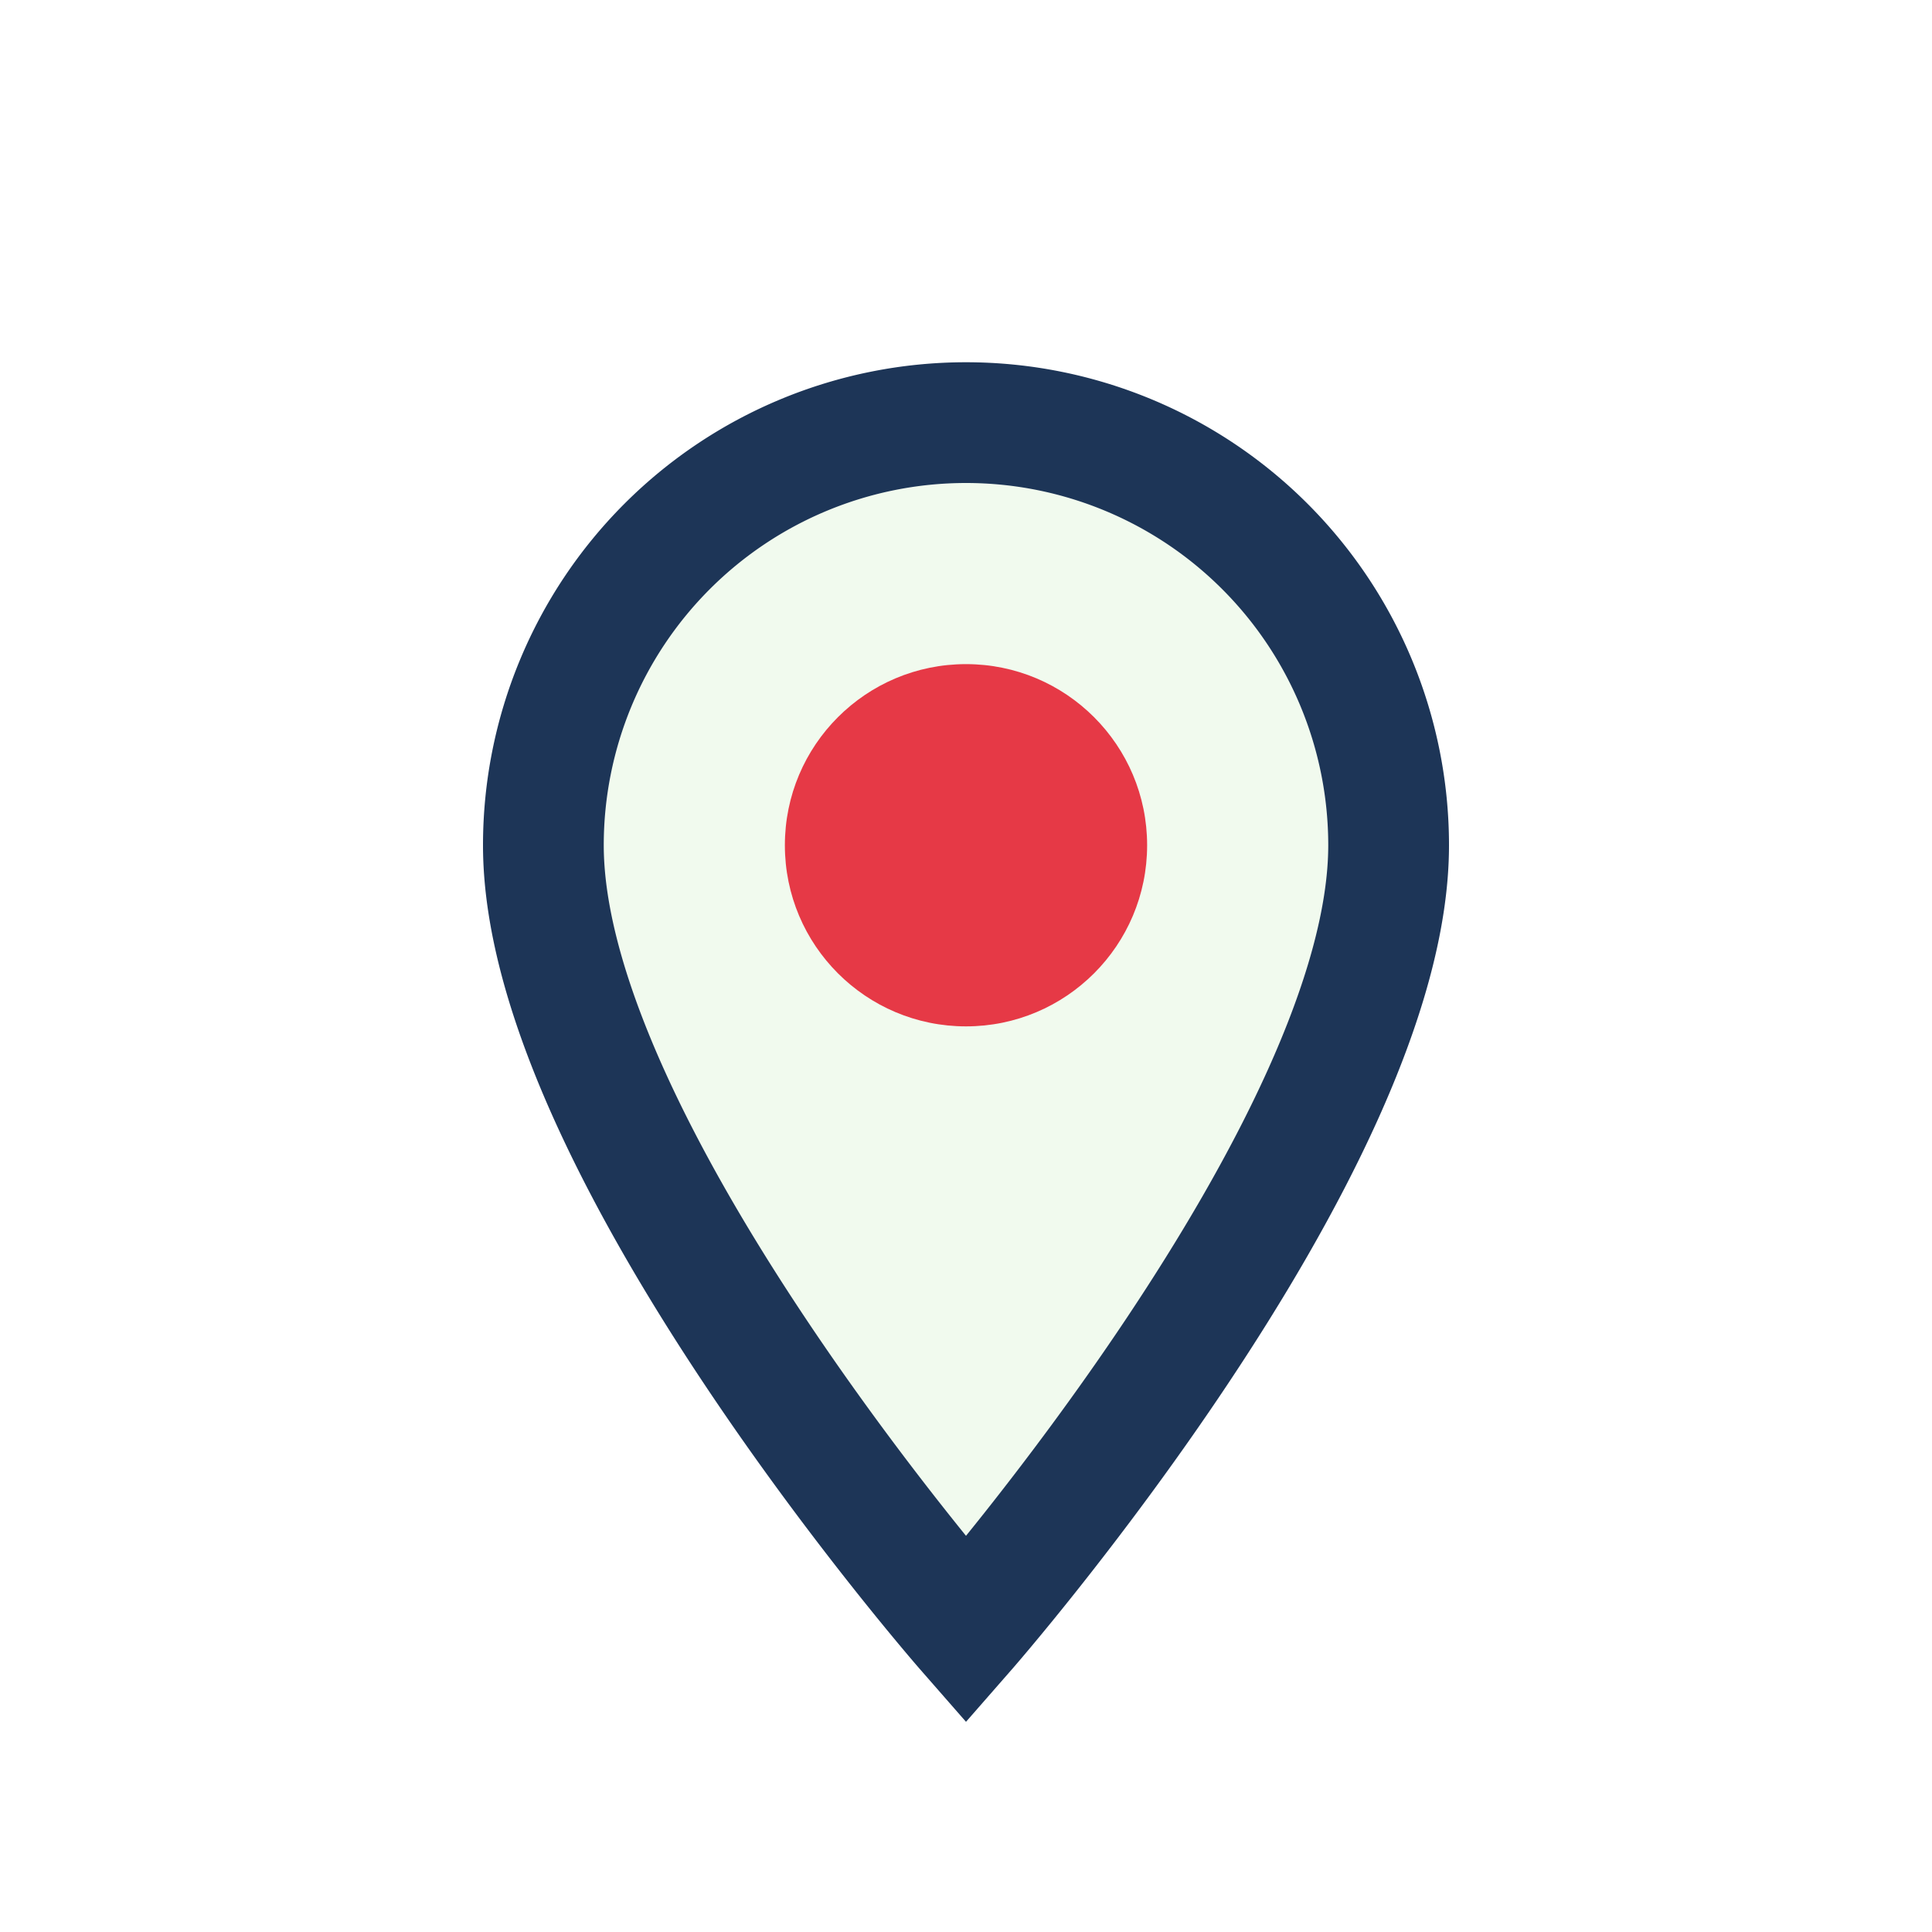
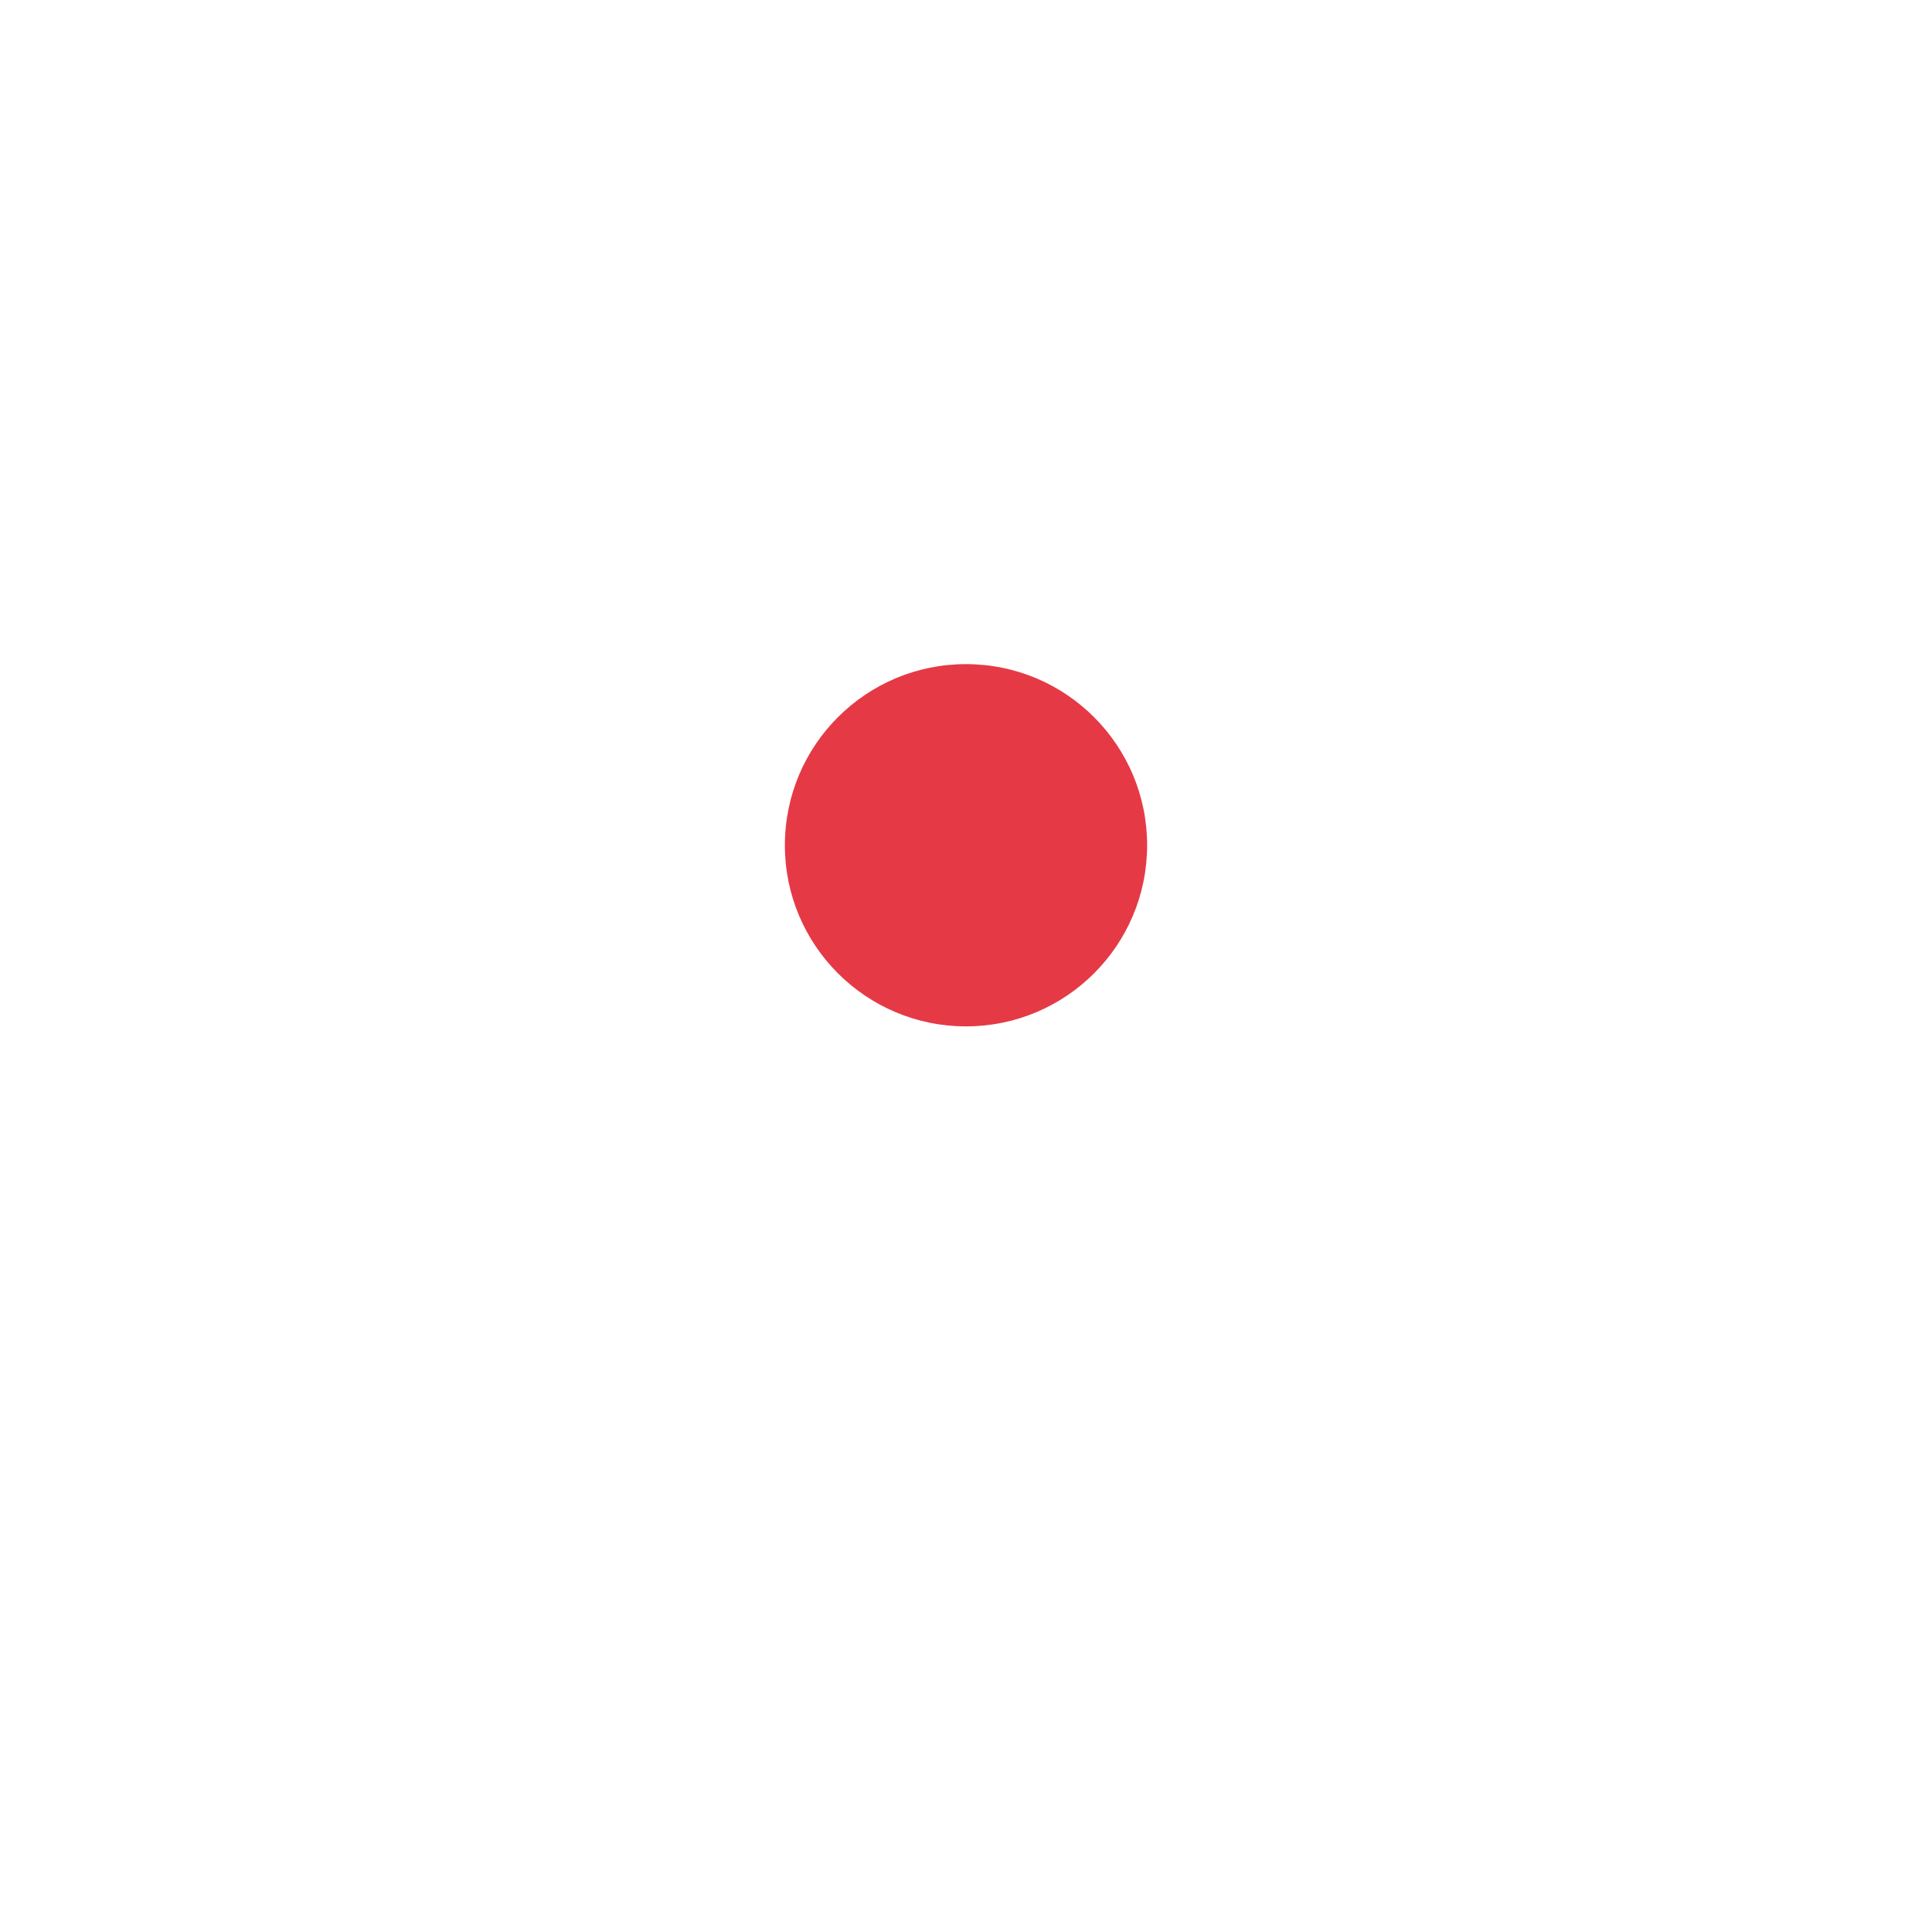
<svg xmlns="http://www.w3.org/2000/svg" width="32" height="32" viewBox="0 0 32 32">
-   <path d="M16 27s7-8 7-13a7 7 0 0 0-14 0c0 5 7 13 7 13Z" fill="#F1FAEE" stroke="#1D3557" stroke-width="2" />
  <circle cx="16" cy="14" r="3" fill="#E63946" />
</svg>